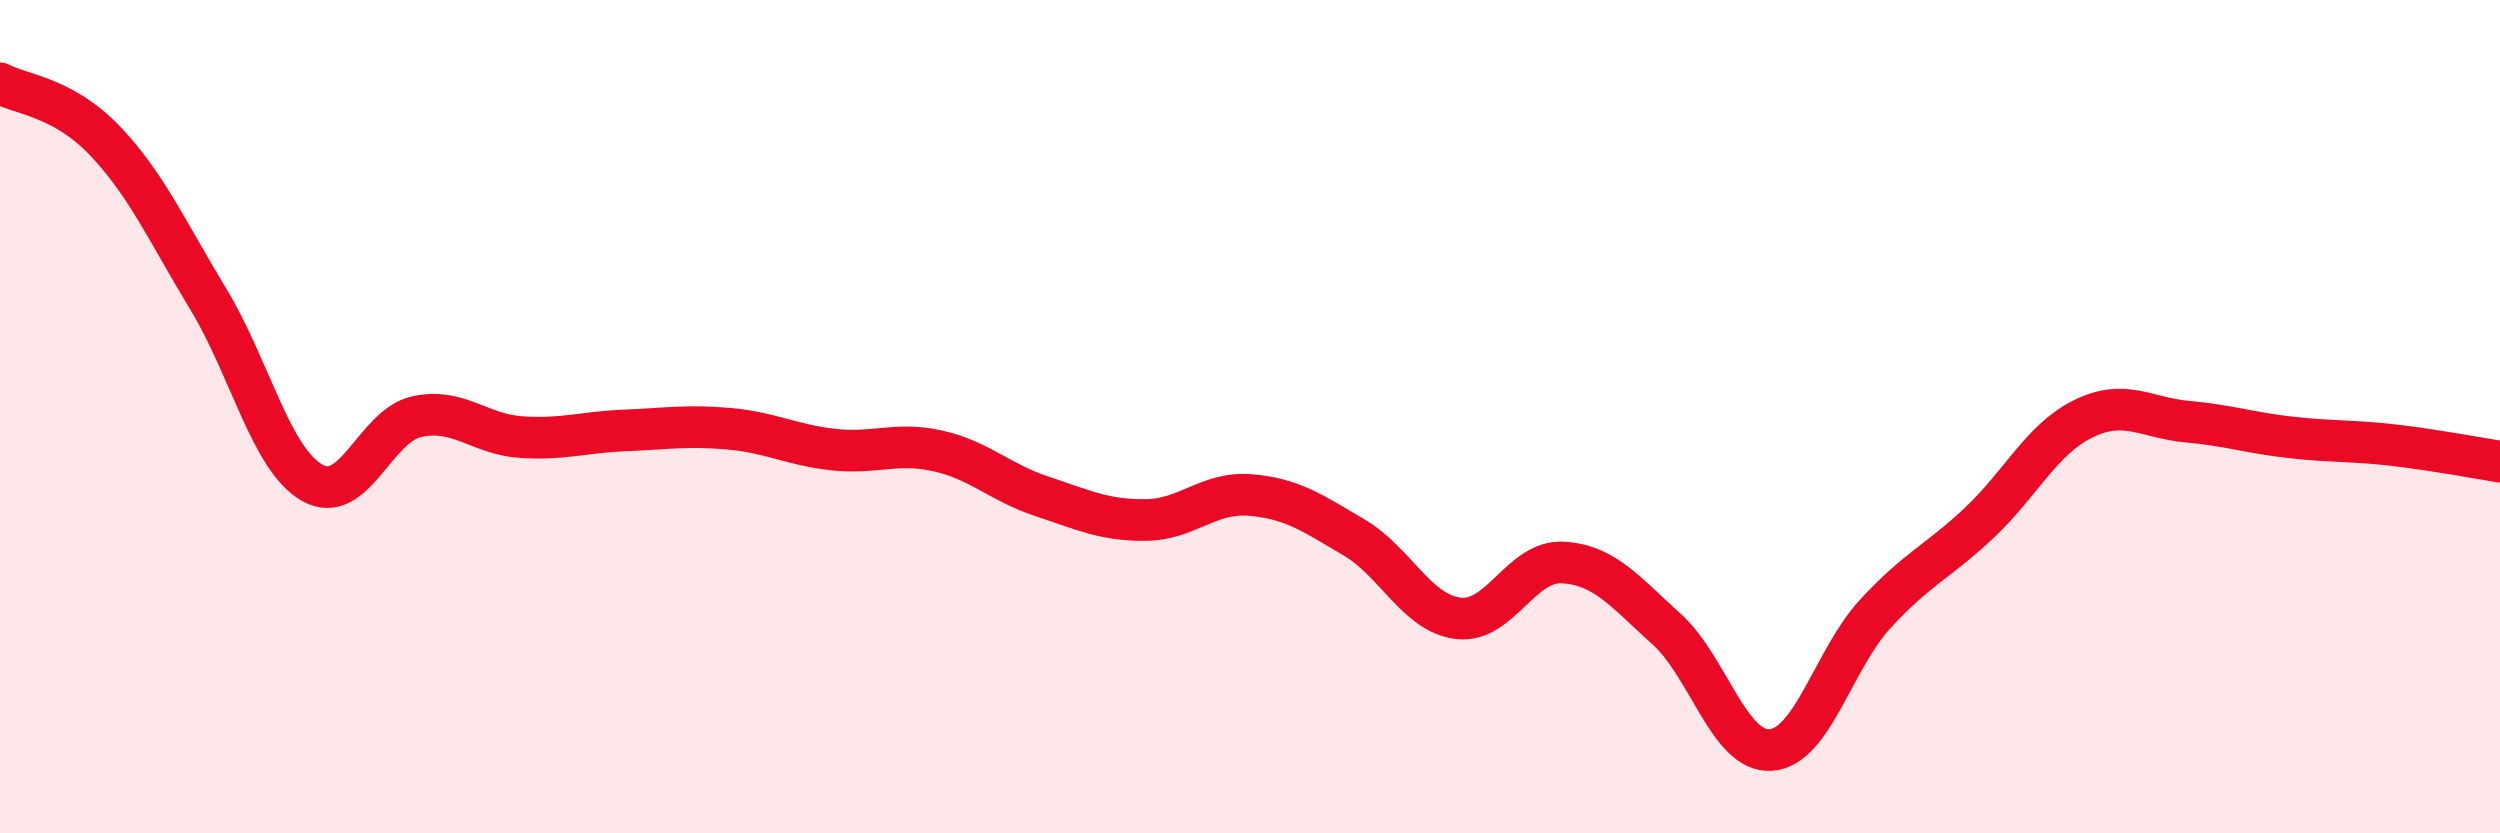
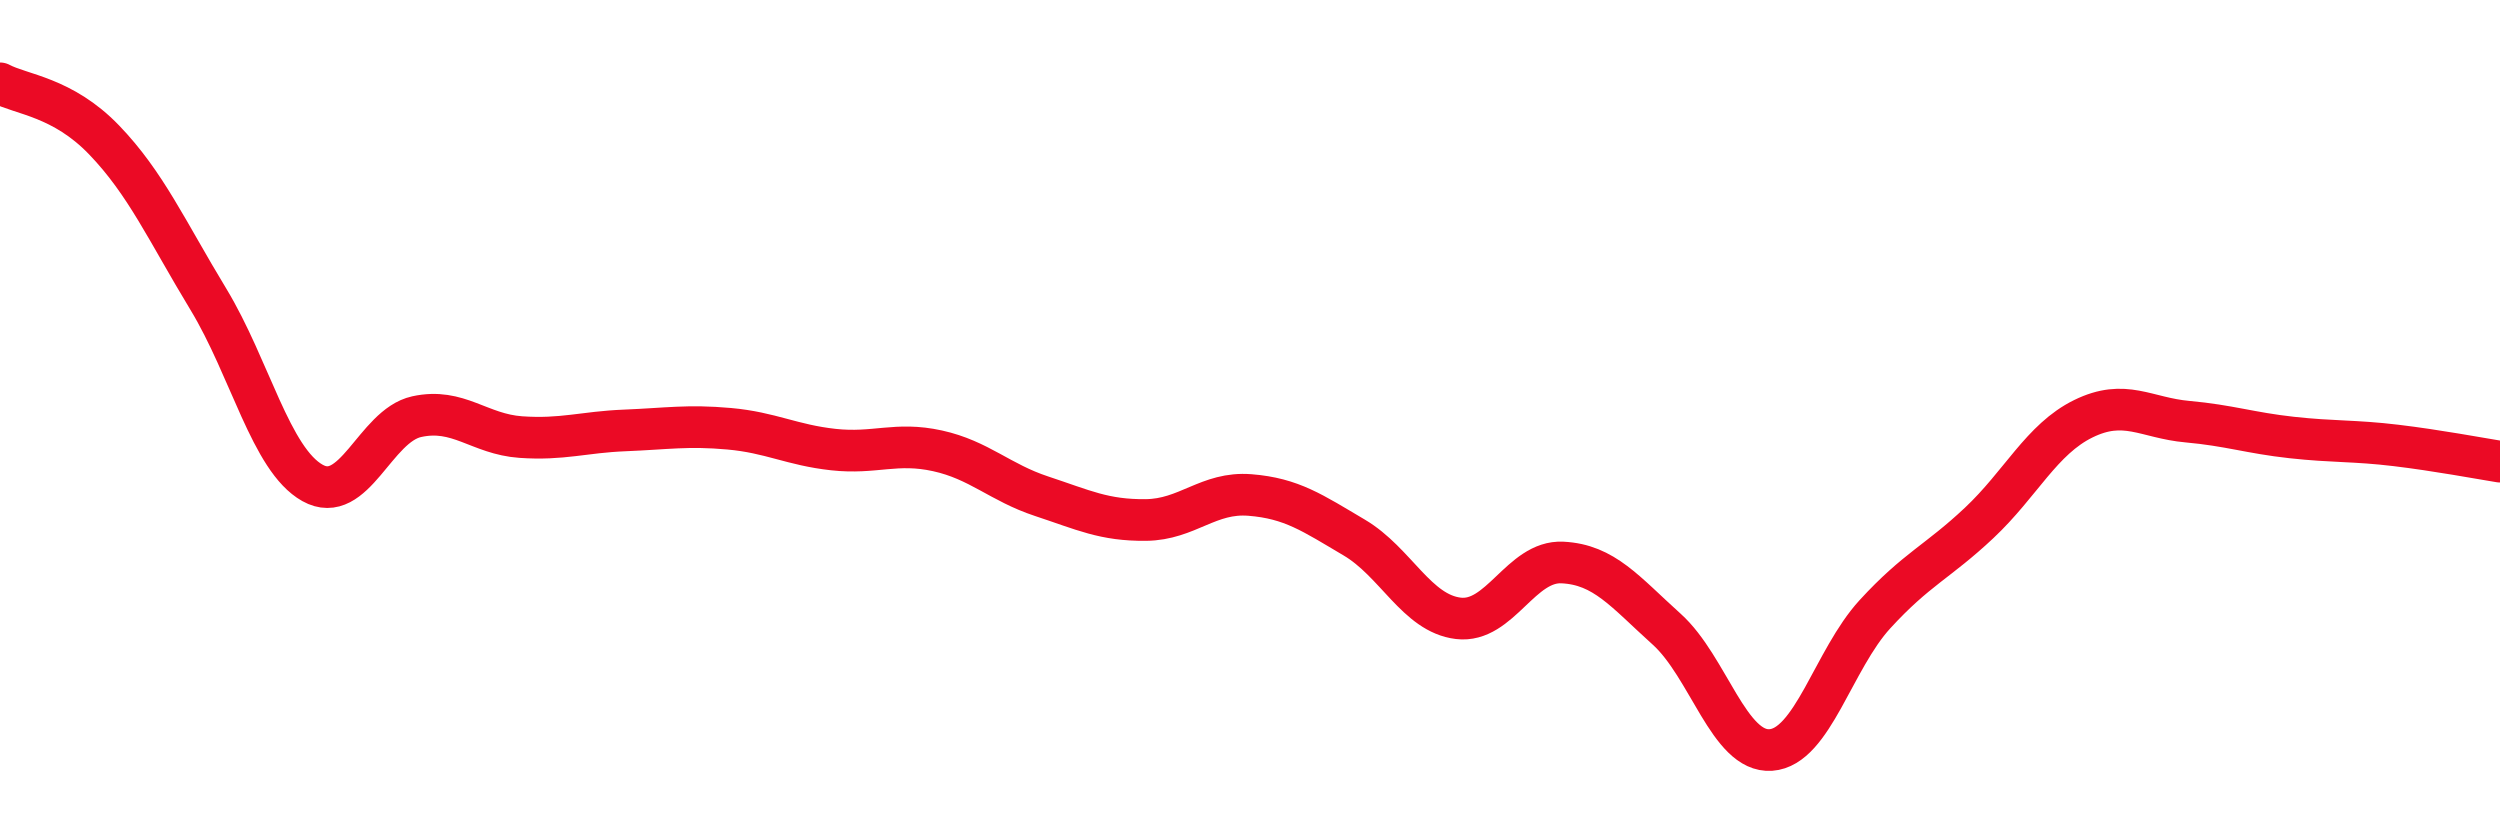
<svg xmlns="http://www.w3.org/2000/svg" width="60" height="20" viewBox="0 0 60 20">
-   <path d="M 0,2 C 0.5,2.27 1.5,2.32 2.5,3.36 C 3.5,4.4 4,5.53 5,7.18 C 6,8.83 6.5,11.03 7.5,11.59 C 8.5,12.15 9,10.22 10,10 C 11,9.78 11.5,10.42 12.5,10.49 C 13.5,10.56 14,10.37 15,10.33 C 16,10.29 16.5,10.2 17.5,10.29 C 18.5,10.38 19,10.68 20,10.79 C 21,10.9 21.5,10.6 22.5,10.82 C 23.5,11.04 24,11.58 25,11.91 C 26,12.24 26.5,12.49 27.5,12.48 C 28.5,12.47 29,11.8 30,11.88 C 31,11.96 31.5,12.31 32.5,12.9 C 33.5,13.49 34,14.72 35,14.84 C 36,14.96 36.5,13.45 37.5,13.5 C 38.5,13.55 39,14.2 40,15.1 C 41,16 41.5,18.07 42.5,18 C 43.5,17.93 44,15.83 45,14.74 C 46,13.65 46.5,13.49 47.5,12.55 C 48.5,11.61 49,10.54 50,10.05 C 51,9.56 51.5,10.03 52.5,10.12 C 53.5,10.21 54,10.39 55,10.5 C 56,10.61 56.5,10.57 57.5,10.69 C 58.5,10.81 59.5,11 60,11.08L60 20L0 20Z" fill="#EB0A25" opacity="0.1" stroke-linecap="round" stroke-linejoin="round" />
  <path d="M 0,2 C 0.5,2.27 1.5,2.32 2.5,3.36 C 3.5,4.4 4,5.53 5,7.18 C 6,8.83 6.5,11.03 7.5,11.59 C 8.5,12.15 9,10.22 10,10 C 11,9.78 11.5,10.42 12.5,10.49 C 13.5,10.56 14,10.37 15,10.33 C 16,10.29 16.5,10.2 17.5,10.29 C 18.5,10.38 19,10.68 20,10.79 C 21,10.9 21.5,10.6 22.5,10.82 C 23.5,11.04 24,11.58 25,11.91 C 26,12.24 26.5,12.49 27.5,12.48 C 28.5,12.47 29,11.8 30,11.88 C 31,11.96 31.5,12.31 32.5,12.9 C 33.5,13.49 34,14.72 35,14.84 C 36,14.96 36.5,13.45 37.5,13.5 C 38.5,13.55 39,14.2 40,15.1 C 41,16 41.5,18.07 42.5,18 C 43.5,17.93 44,15.83 45,14.74 C 46,13.65 46.5,13.49 47.5,12.55 C 48.5,11.61 49,10.54 50,10.05 C 51,9.56 51.5,10.03 52.5,10.12 C 53.5,10.21 54,10.39 55,10.5 C 56,10.61 56.5,10.57 57.5,10.69 C 58.5,10.81 59.5,11 60,11.08" stroke="#EB0A25" stroke-width="1" fill="none" stroke-linecap="round" stroke-linejoin="round" />
</svg>